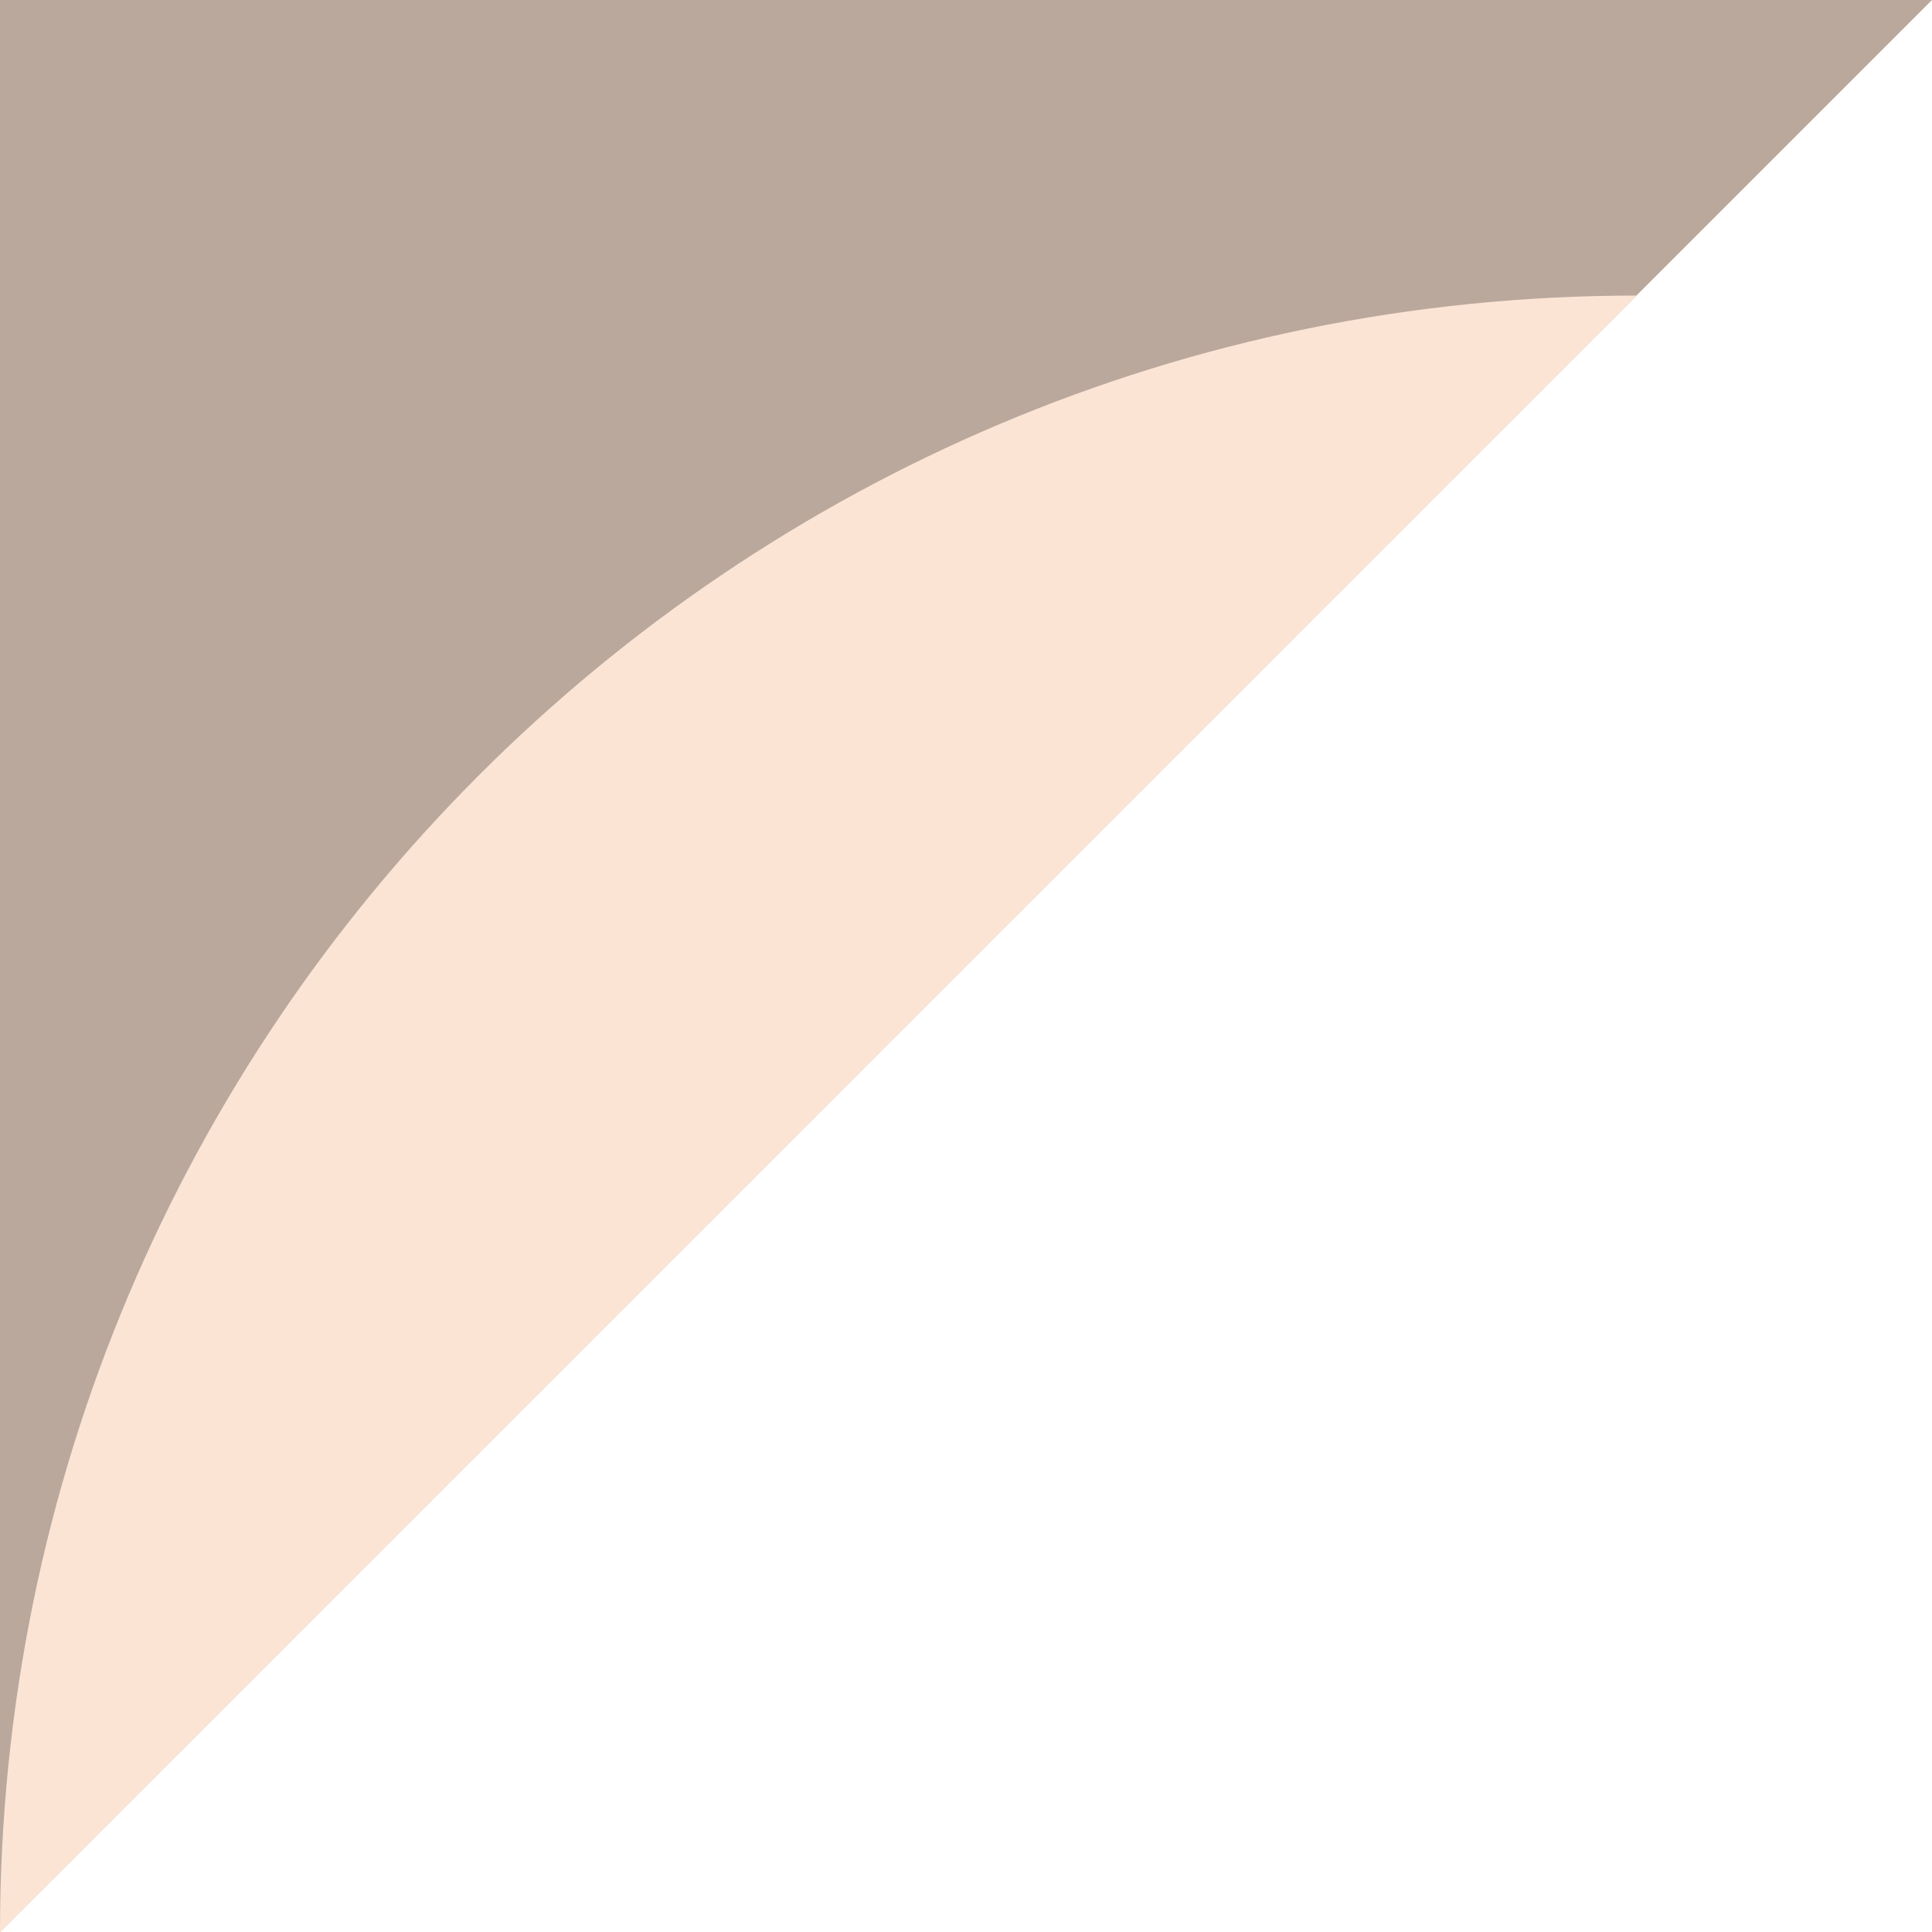
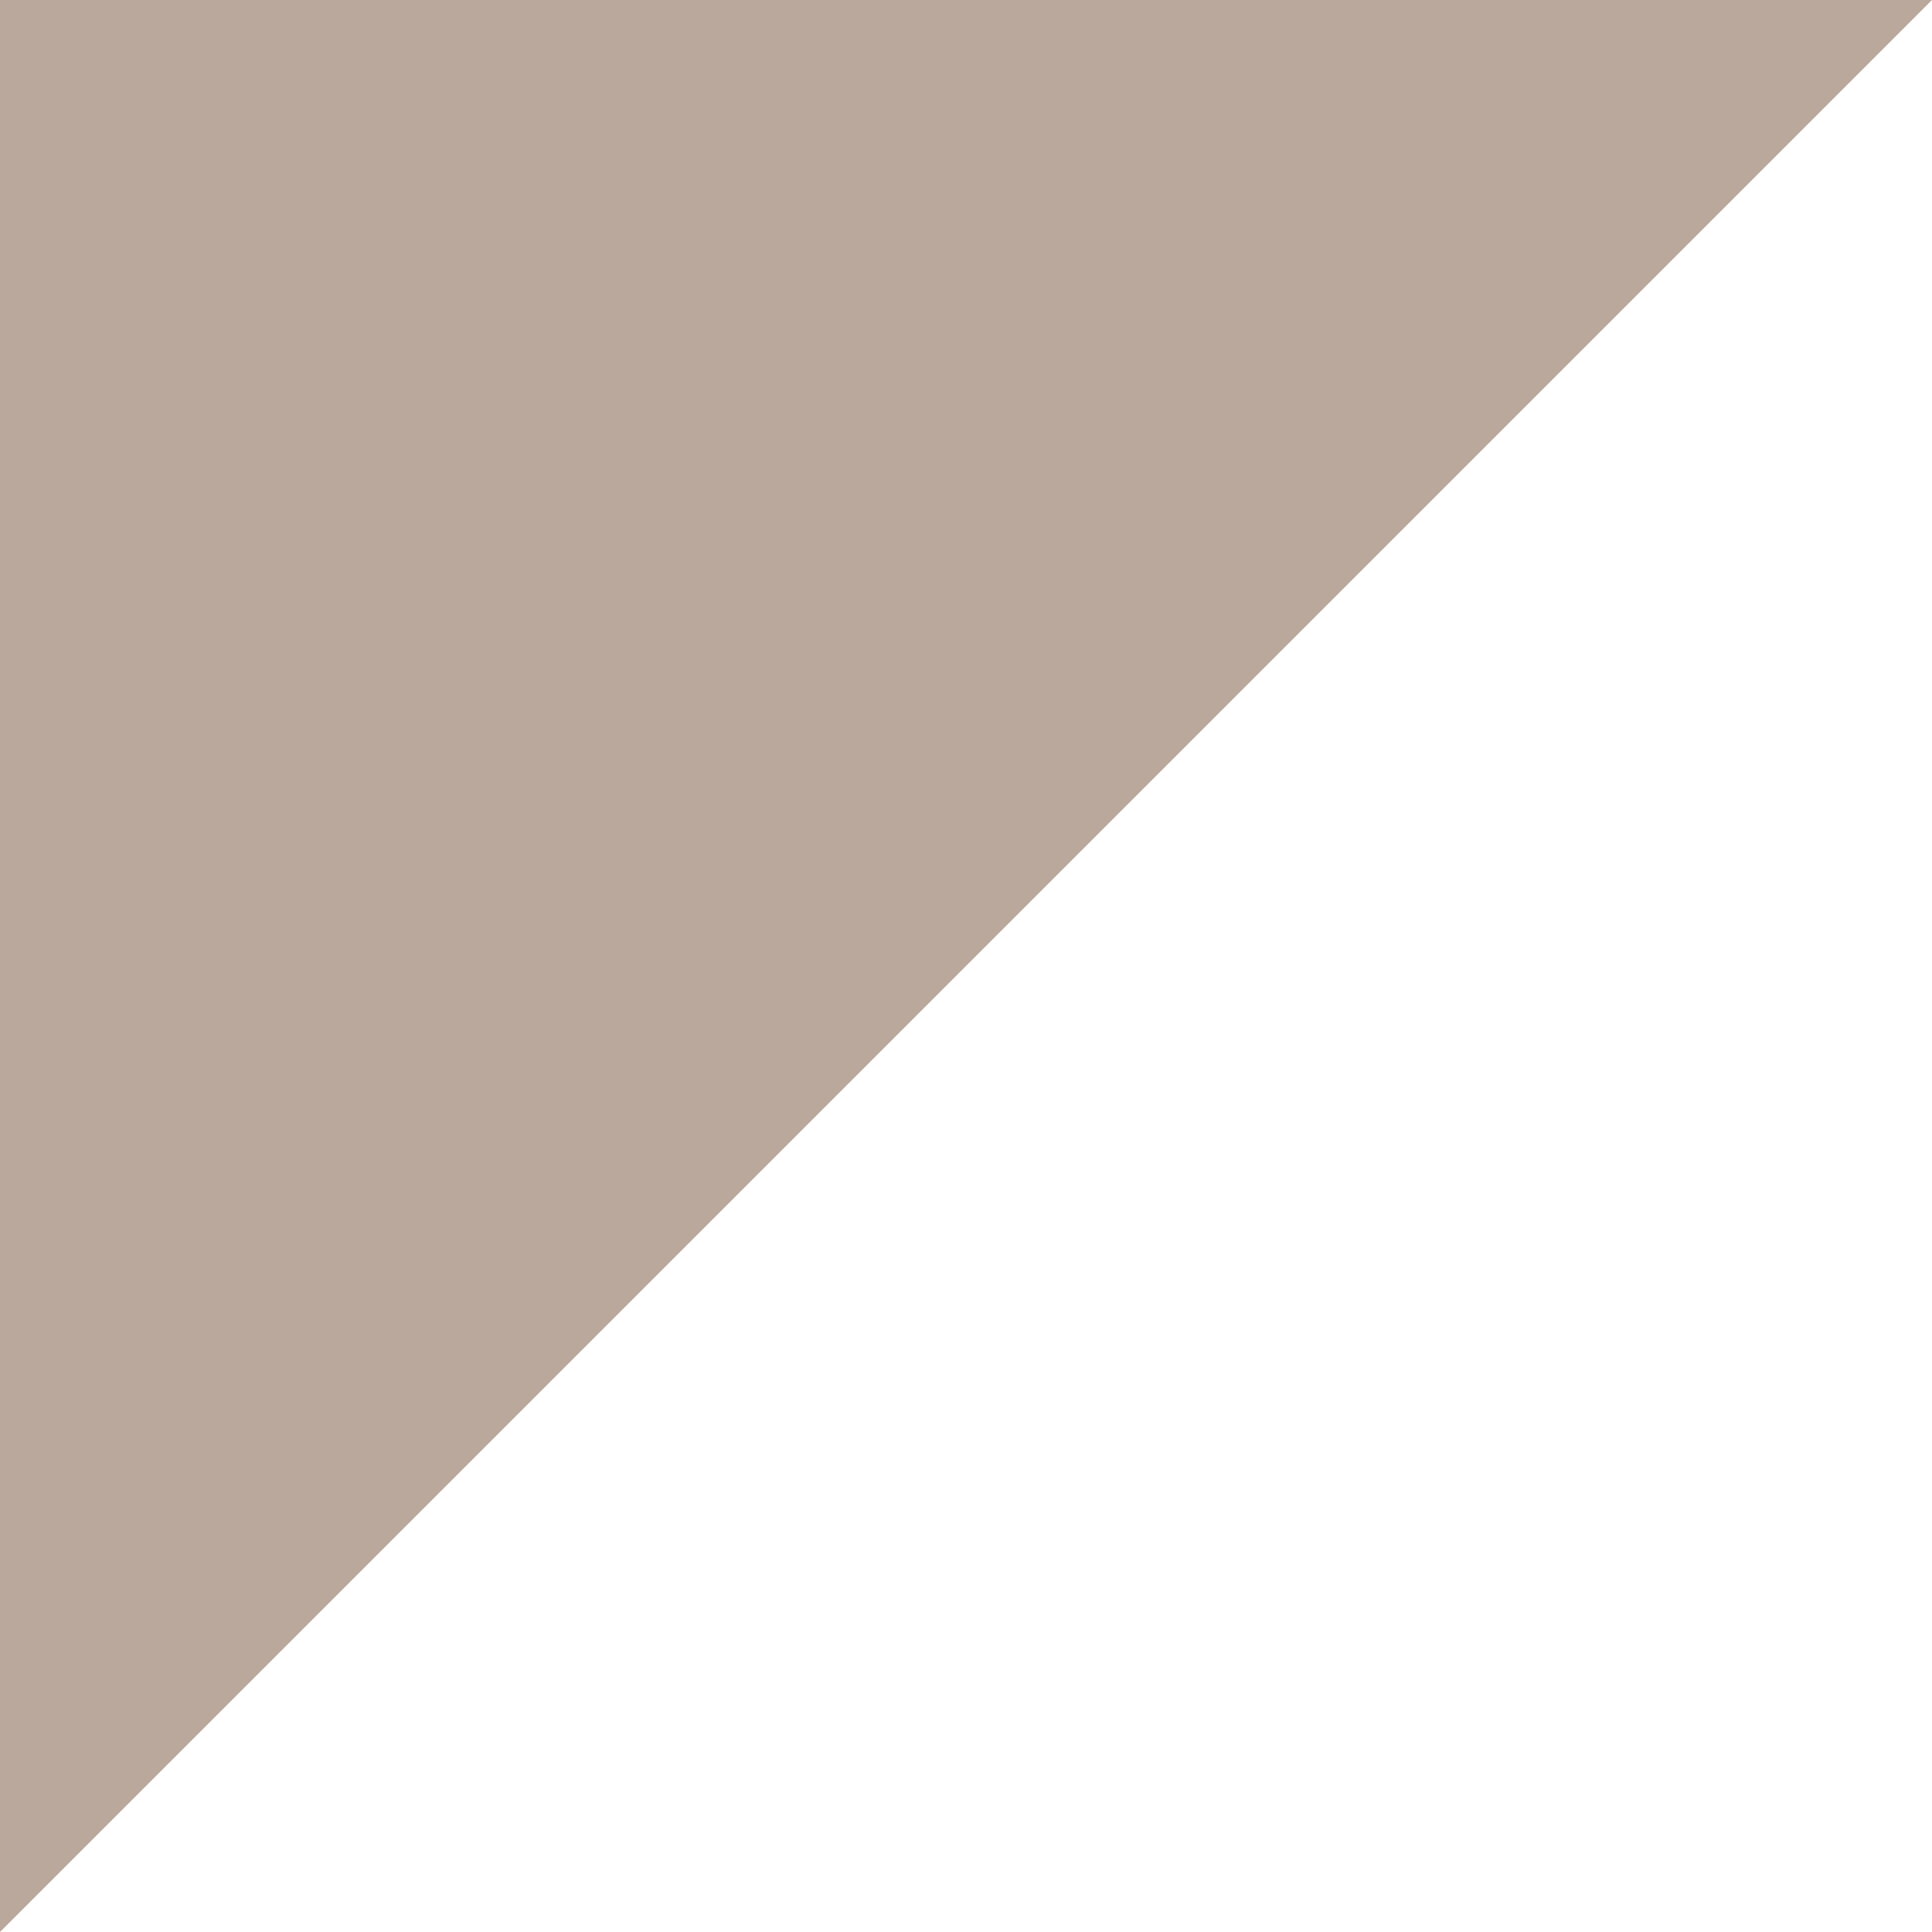
<svg xmlns="http://www.w3.org/2000/svg" width="268" height="268" viewBox="0 0 268 268">
  <defs>
    <style>.uuid-7691dae9-81b1-441c-b791-b2fbc15547fb{isolation:isolate;}.uuid-1c9e6f47-665a-4711-8fa5-9458a149c6db{fill:#baa89d;}.uuid-87717909-cb65-4b05-a21e-b306ce9e964f{fill:#fce4d4;mix-blend-mode:color-burn;}</style>
  </defs>
  <g class="uuid-7691dae9-81b1-441c-b791-b2fbc15547fb">
    <g id="uuid-bbf10f33-12da-4ddf-bb0a-ac3afb051e8a">
      <polygon class="uuid-1c9e6f47-665a-4711-8fa5-9458a149c6db" points="0 268 0 0 268 0 0 268" />
-       <path class="uuid-87717909-cb65-4b05-a21e-b306ce9e964f" d="M0,268L227,41C101.63,41,0,142.63,0,268Z" />
    </g>
  </g>
</svg>